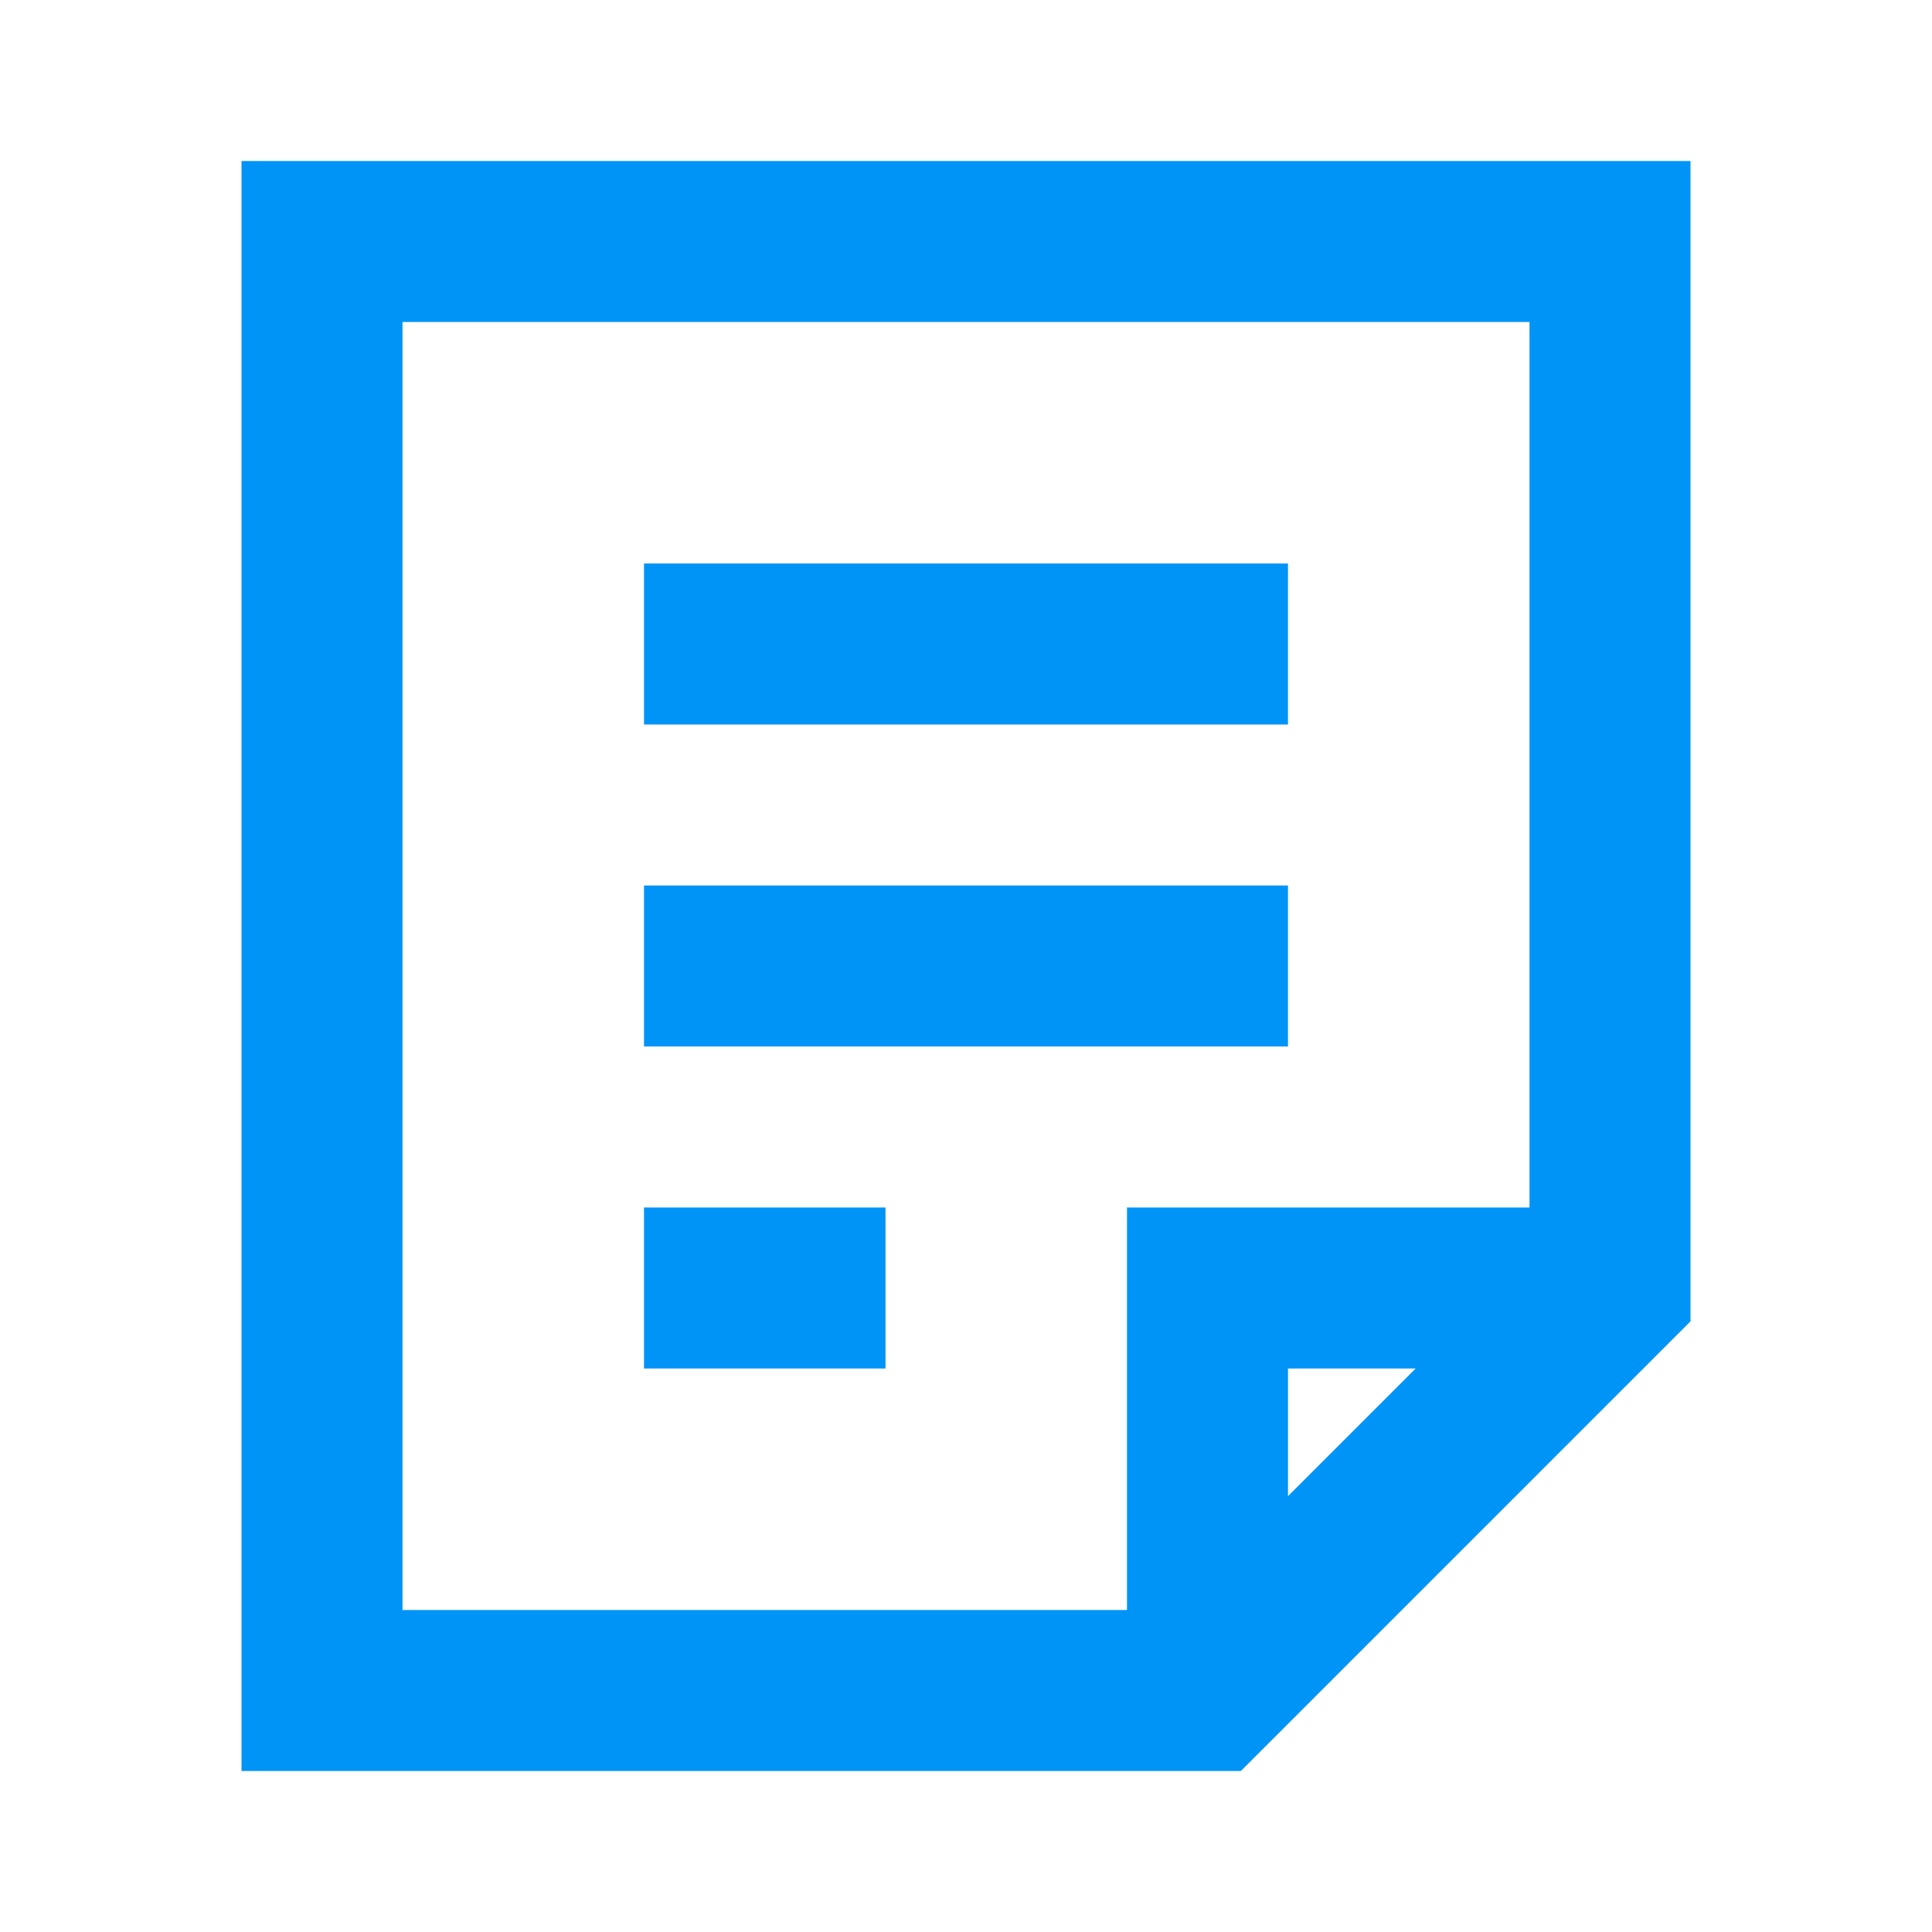
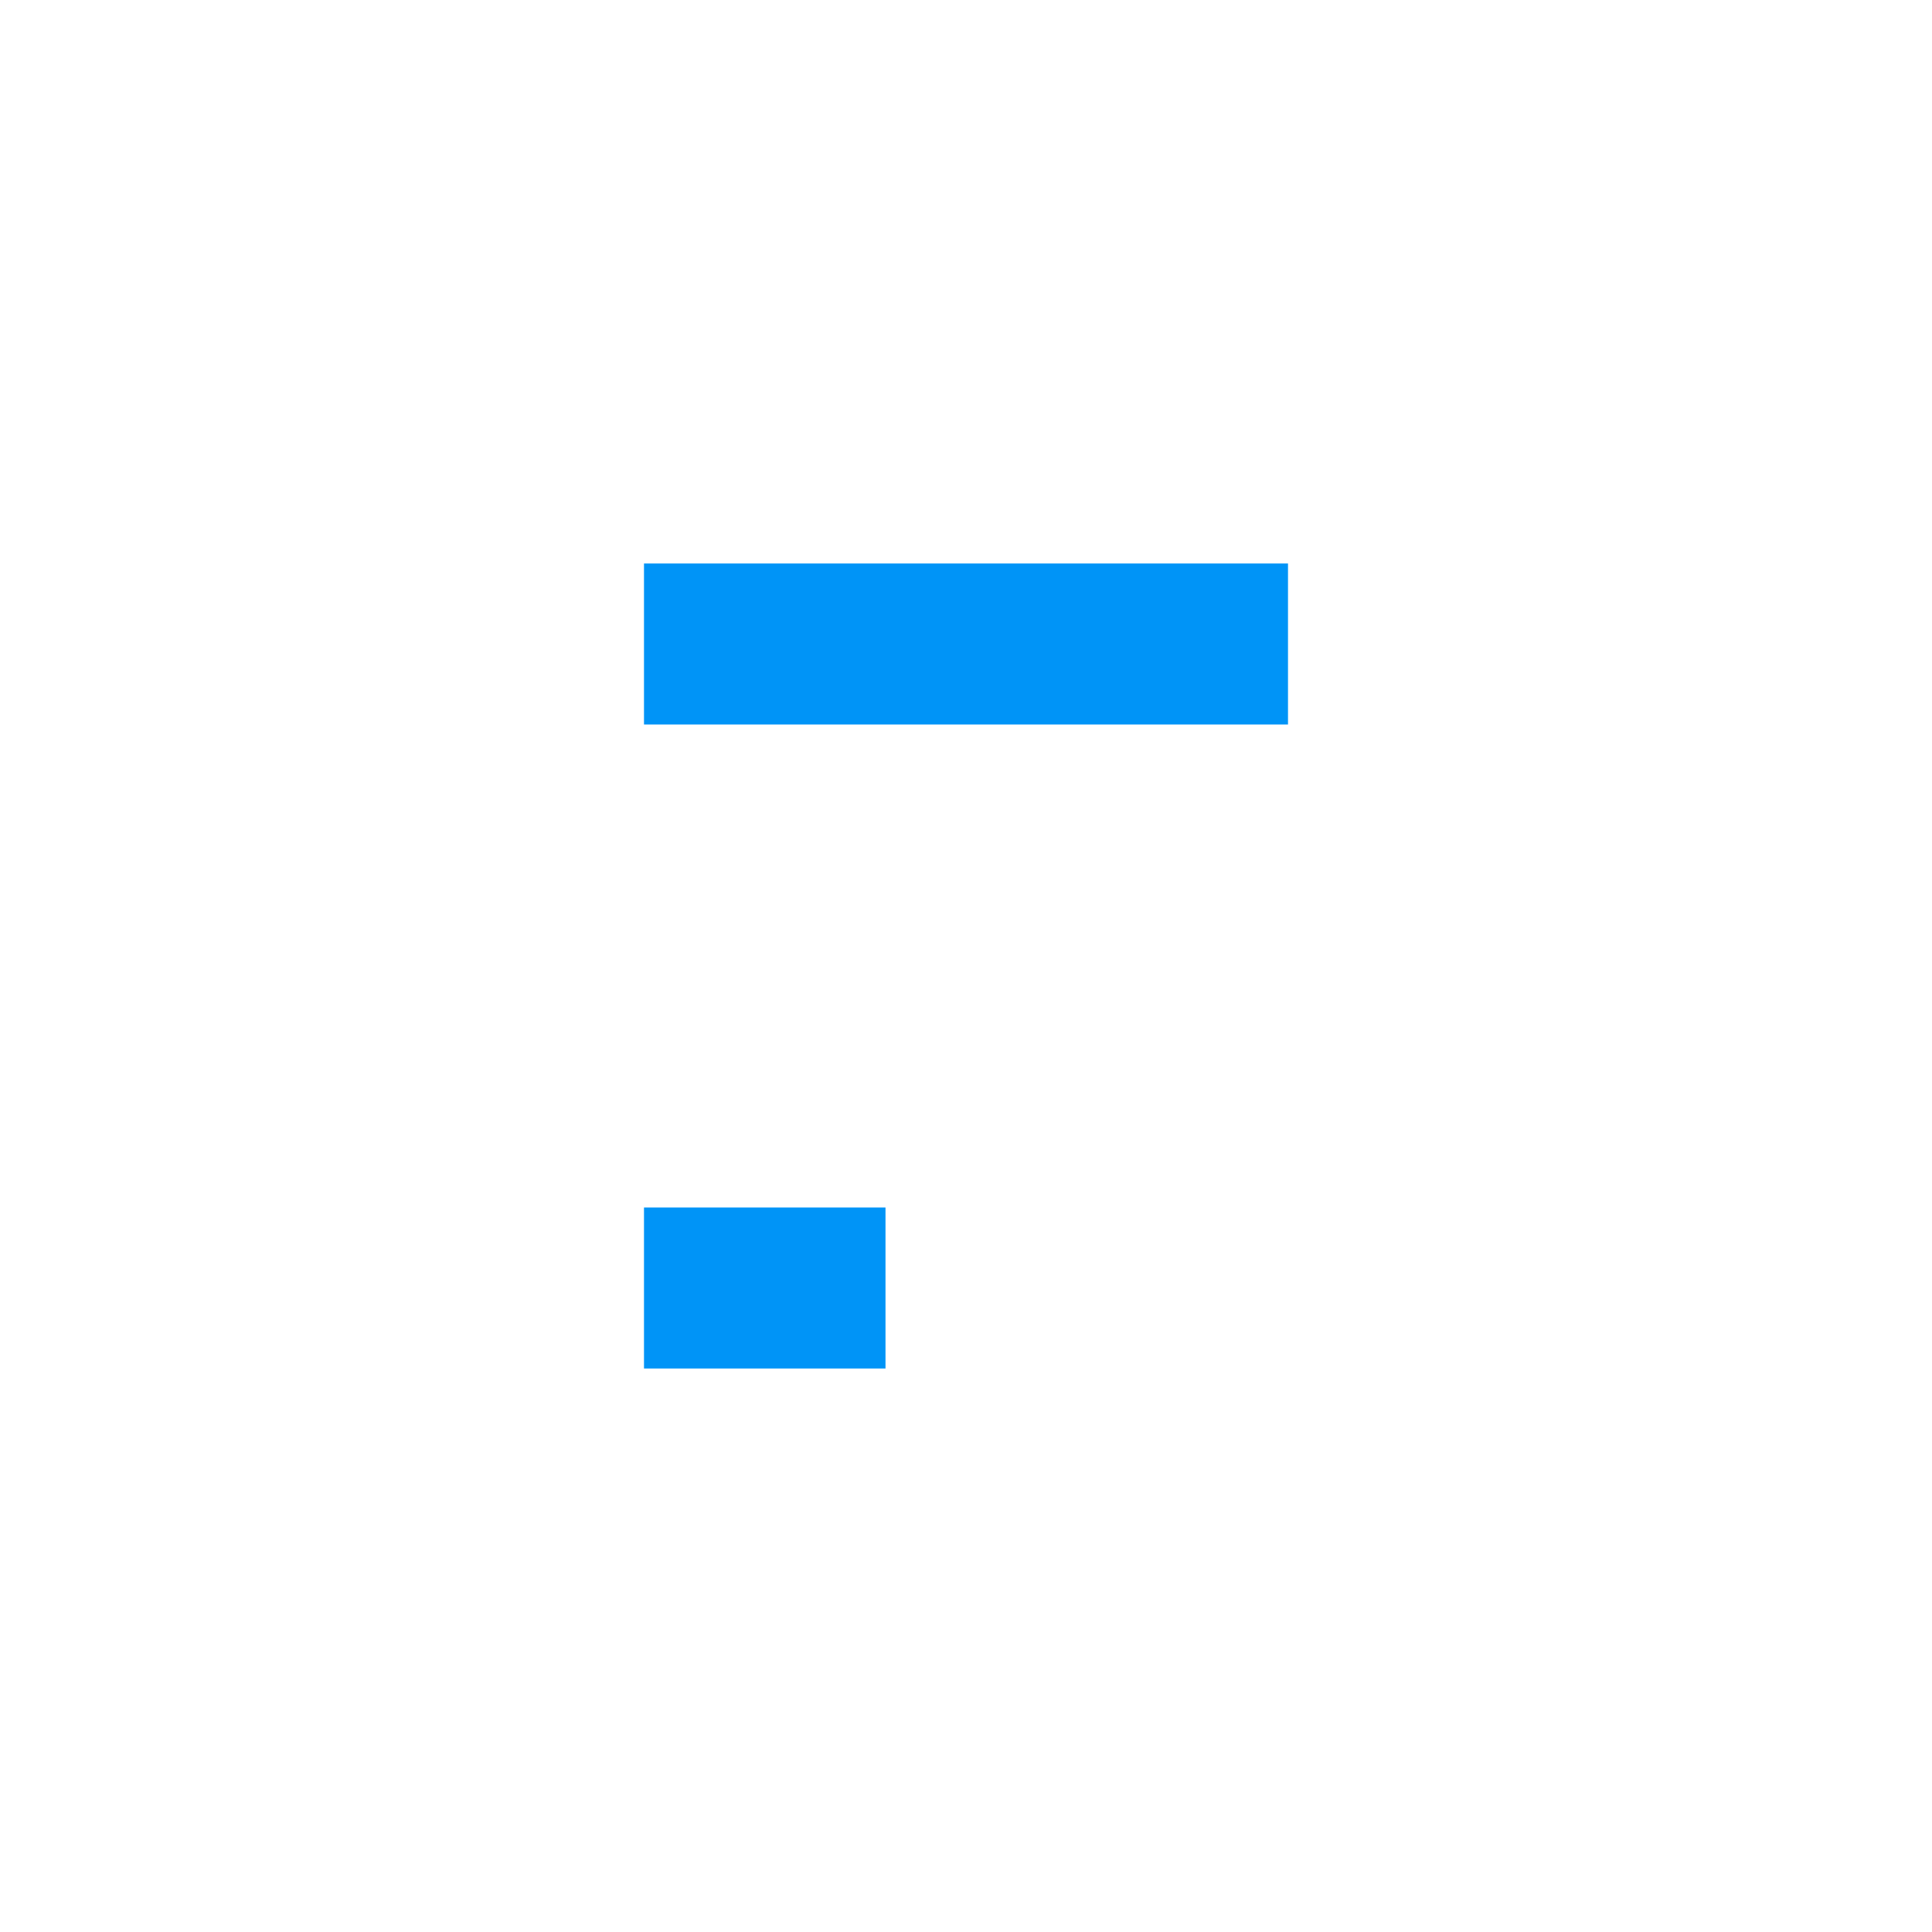
<svg xmlns="http://www.w3.org/2000/svg" width="24" height="24">
-   <path data-name="長方形 843" fill="none" d="M0 0h24v24H0z" />
  <g data-name="グループ 1637" fill="none" stroke="#0094f7" stroke-width="2">
-     <path data-name="パス 321" d="M20 16V3H4v18h11Z" />
-     <path data-name="パス 322" d="M20 16h-5v5" />
-     <path data-name="線 166" d="M8 12h8" />
    <path data-name="線 167" d="M8 16h3" />
    <path data-name="線 168" d="M8 8h8" />
  </g>
</svg>